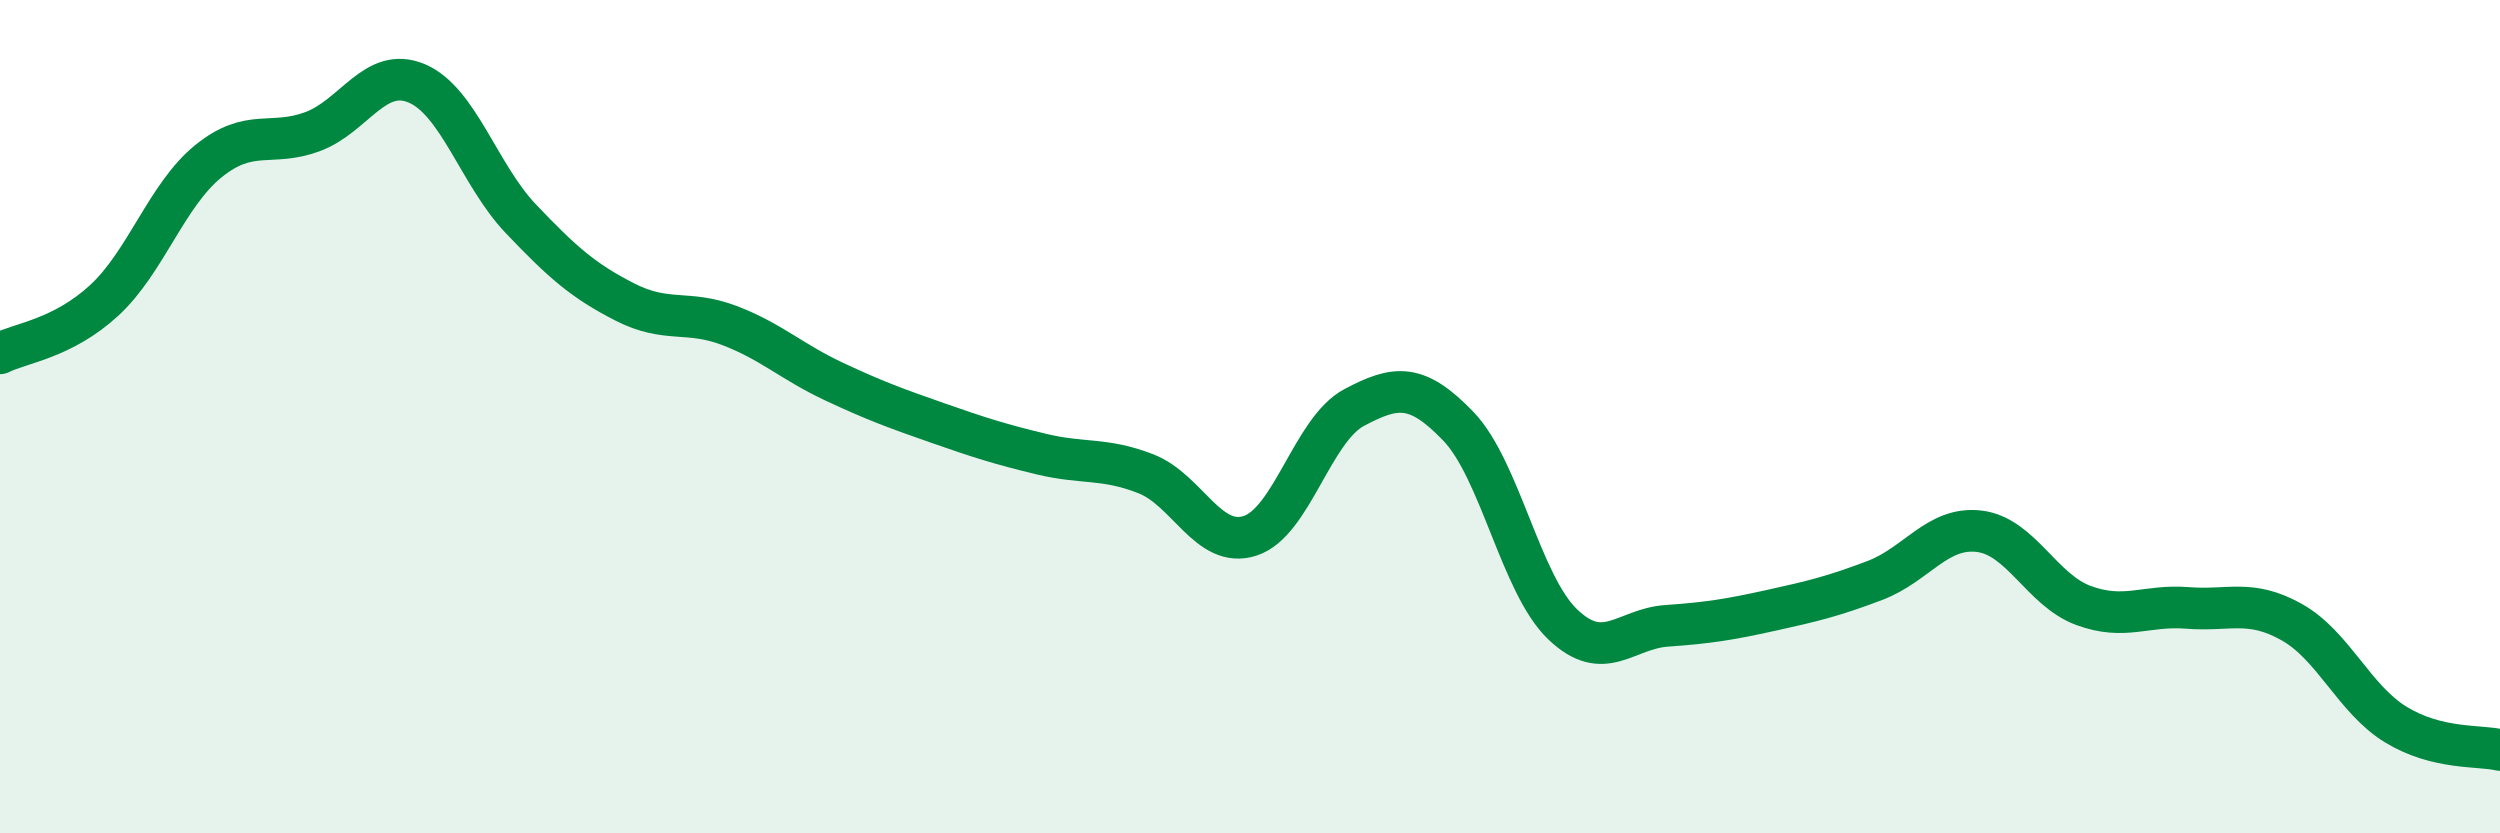
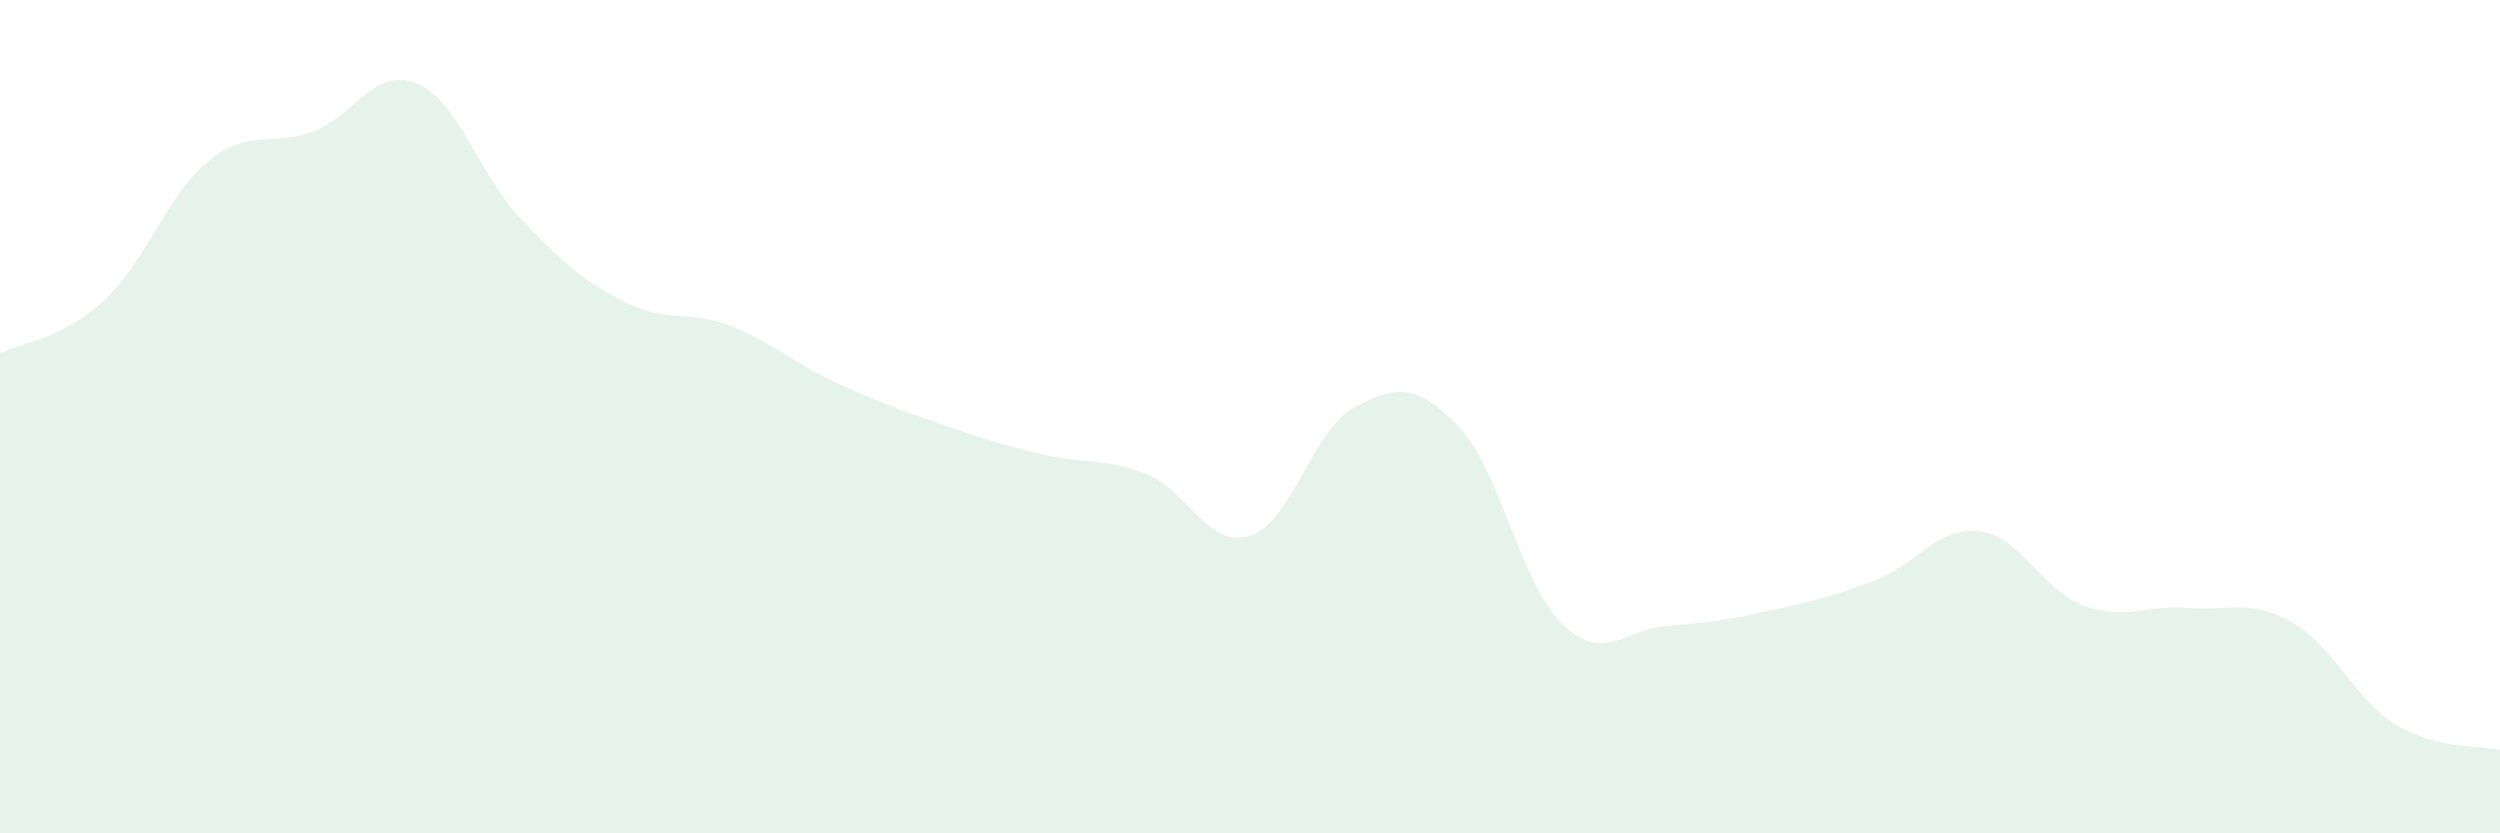
<svg xmlns="http://www.w3.org/2000/svg" width="60" height="20" viewBox="0 0 60 20">
  <path d="M 0,8.48 C 0.5,8.23 1.5,8.13 2.5,7.21 C 3.5,6.29 4,4.68 5,3.87 C 6,3.06 6.5,3.53 7.5,3.16 C 8.5,2.79 9,1.58 10,2 C 11,2.42 11.5,4.2 12.5,5.25 C 13.5,6.3 14,6.74 15,7.25 C 16,7.76 16.5,7.43 17.5,7.81 C 18.5,8.19 19,8.68 20,9.15 C 21,9.62 21.5,9.8 22.5,10.15 C 23.5,10.5 24,10.66 25,10.9 C 26,11.14 26.5,10.98 27.5,11.37 C 28.5,11.76 29,13.18 30,12.86 C 31,12.54 31.5,10.31 32.5,9.78 C 33.5,9.25 34,9.19 35,10.23 C 36,11.27 36.5,14.02 37.5,14.98 C 38.5,15.94 39,15.09 40,15.02 C 41,14.95 41.5,14.87 42.5,14.65 C 43.5,14.43 44,14.31 45,13.93 C 46,13.55 46.5,12.63 47.5,12.75 C 48.5,12.87 49,14.16 50,14.53 C 51,14.9 51.5,14.51 52.5,14.59 C 53.5,14.67 54,14.37 55,14.93 C 56,15.49 56.5,16.78 57.5,17.39 C 58.5,18 59.5,17.88 60,18L60 20L0 20Z" fill="#008740" opacity="0.1" stroke-linecap="round" stroke-linejoin="round" />
-   <path d="M 0,8.48 C 0.5,8.23 1.5,8.13 2.5,7.21 C 3.5,6.29 4,4.68 5,3.87 C 6,3.06 6.5,3.53 7.5,3.16 C 8.5,2.79 9,1.58 10,2 C 11,2.42 11.5,4.2 12.5,5.25 C 13.5,6.3 14,6.74 15,7.25 C 16,7.76 16.5,7.43 17.5,7.81 C 18.5,8.19 19,8.68 20,9.15 C 21,9.62 21.5,9.8 22.5,10.15 C 23.5,10.5 24,10.66 25,10.9 C 26,11.14 26.5,10.98 27.5,11.37 C 28.5,11.76 29,13.18 30,12.86 C 31,12.54 31.5,10.31 32.5,9.78 C 33.5,9.25 34,9.19 35,10.23 C 36,11.27 36.5,14.02 37.5,14.98 C 38.5,15.94 39,15.09 40,15.02 C 41,14.95 41.5,14.87 42.5,14.65 C 43.5,14.43 44,14.31 45,13.93 C 46,13.55 46.5,12.63 47.5,12.75 C 48.5,12.87 49,14.16 50,14.53 C 51,14.9 51.5,14.51 52.5,14.59 C 53.5,14.67 54,14.37 55,14.93 C 56,15.49 56.5,16.78 57.5,17.39 C 58.5,18 59.5,17.88 60,18" stroke="#008740" stroke-width="1" fill="none" stroke-linecap="round" stroke-linejoin="round" />
</svg>